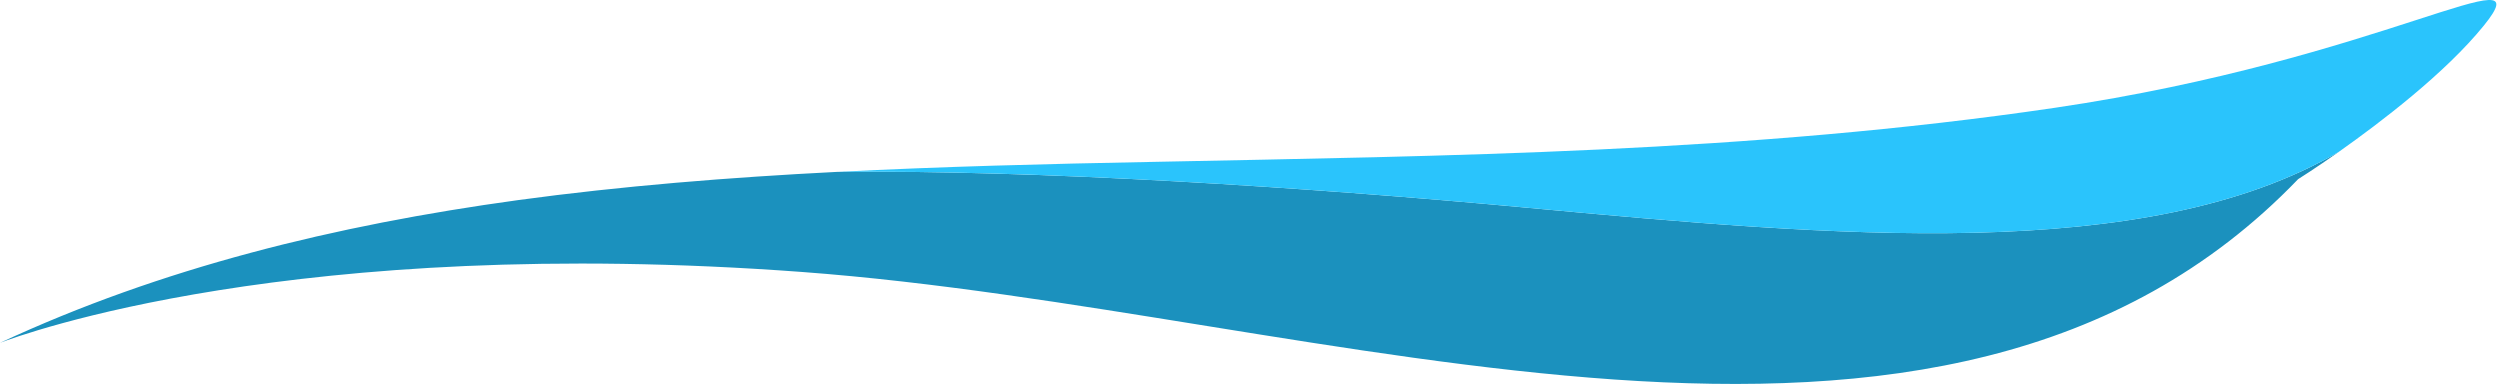
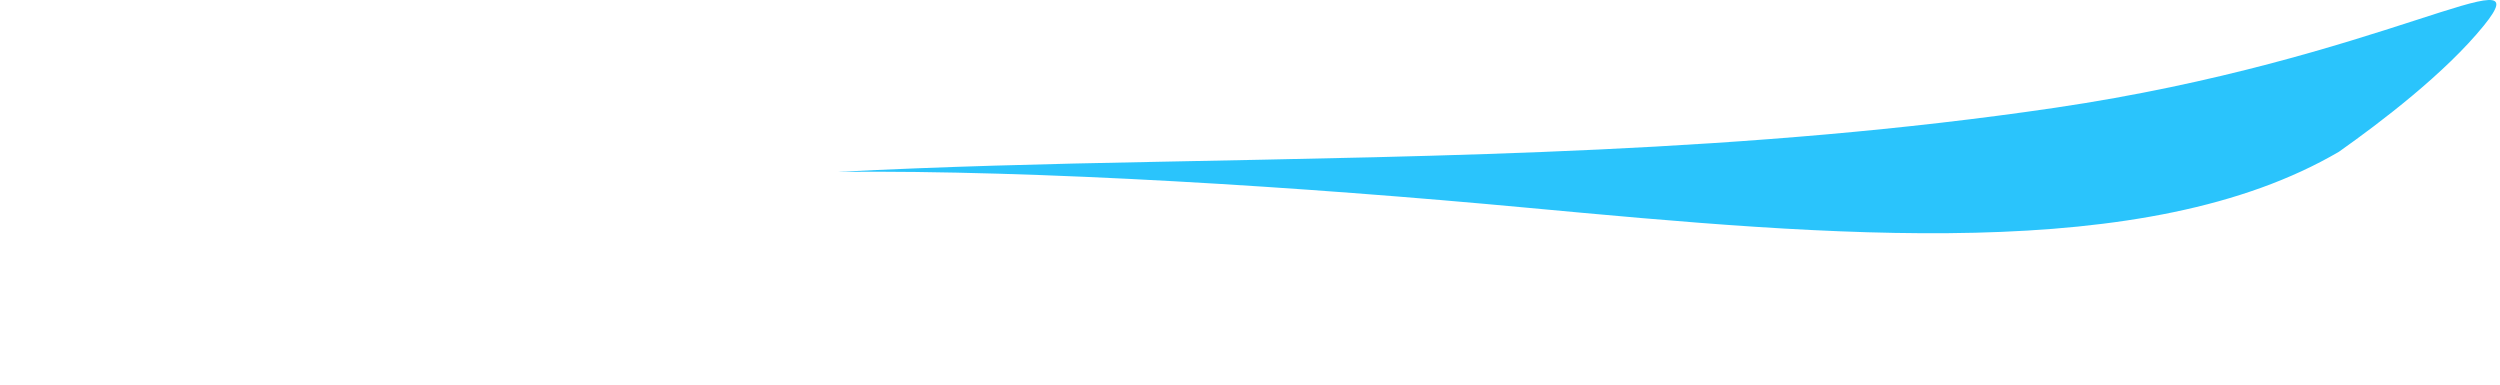
<svg xmlns="http://www.w3.org/2000/svg" viewBox="0 0 611 94" fill-rule="evenodd" clip-rule="evenodd" stroke-linejoin="round" stroke-miterlimit="2">
-   <path d="M126.567 48.912C81.855 55.055 39.407 65.463 0 83.788c5.13-1.956 72.011-26.527 196.031-17.318 129.148 9.597 278.371 68.06 365.635-22.69 0 0 4.086-2.546 9.985-6.701-47.157 27.612-123.67 20.63-198.476 13.684-54.694-5.092-119.584-9.247-168.348-8.761h-.14c-26.669 1.364-52.743 3.453-78.12 6.91" fill="#1b91be" fill-rule="nonzero" />
  <path d="M204.826 42.002c48.765-.486 113.654 3.669 168.349 8.761 74.805 6.946 151.318 13.928 198.475-13.684 10.226-7.227 25.968-19.2 35.394-30.822 14.833-18.324-24.818 8.277-104.718 20.069-74.979 11.066-149.188 11.766-220.358 13.234-26.181.495-51.938 1.15-77.142 2.442" fill="#2ac4fc" fill-rule="nonzero" />
</svg>